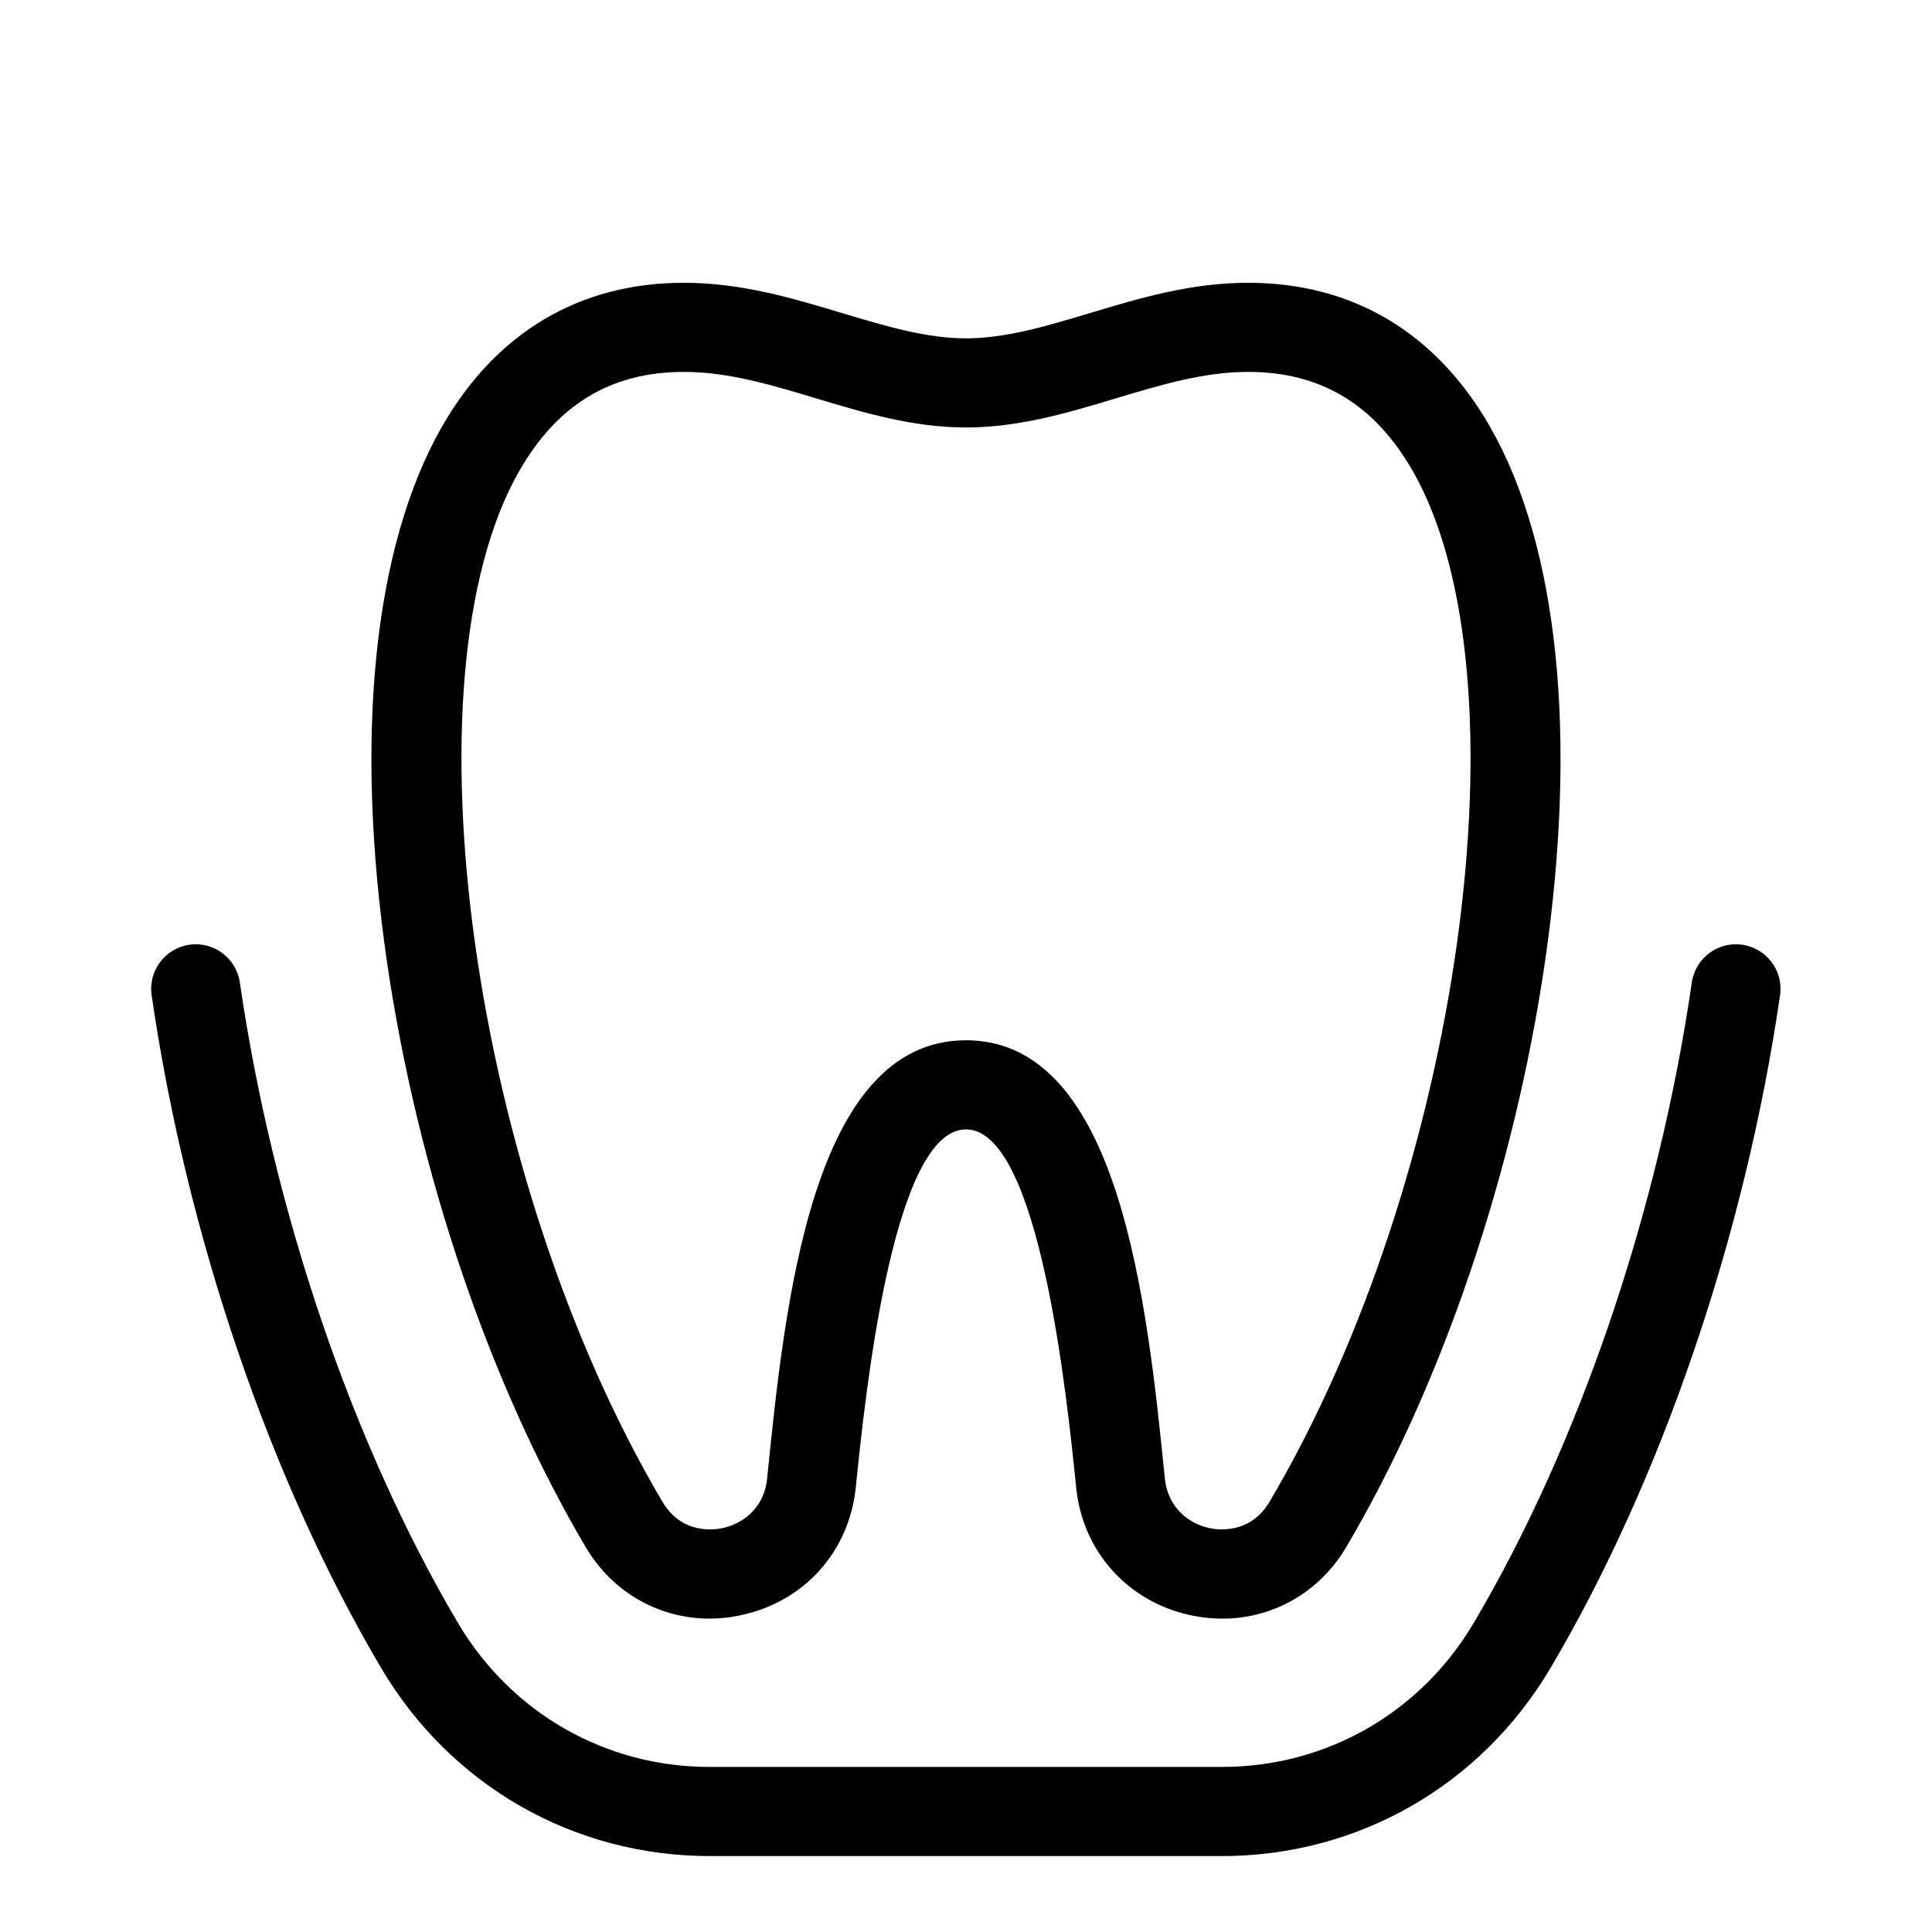
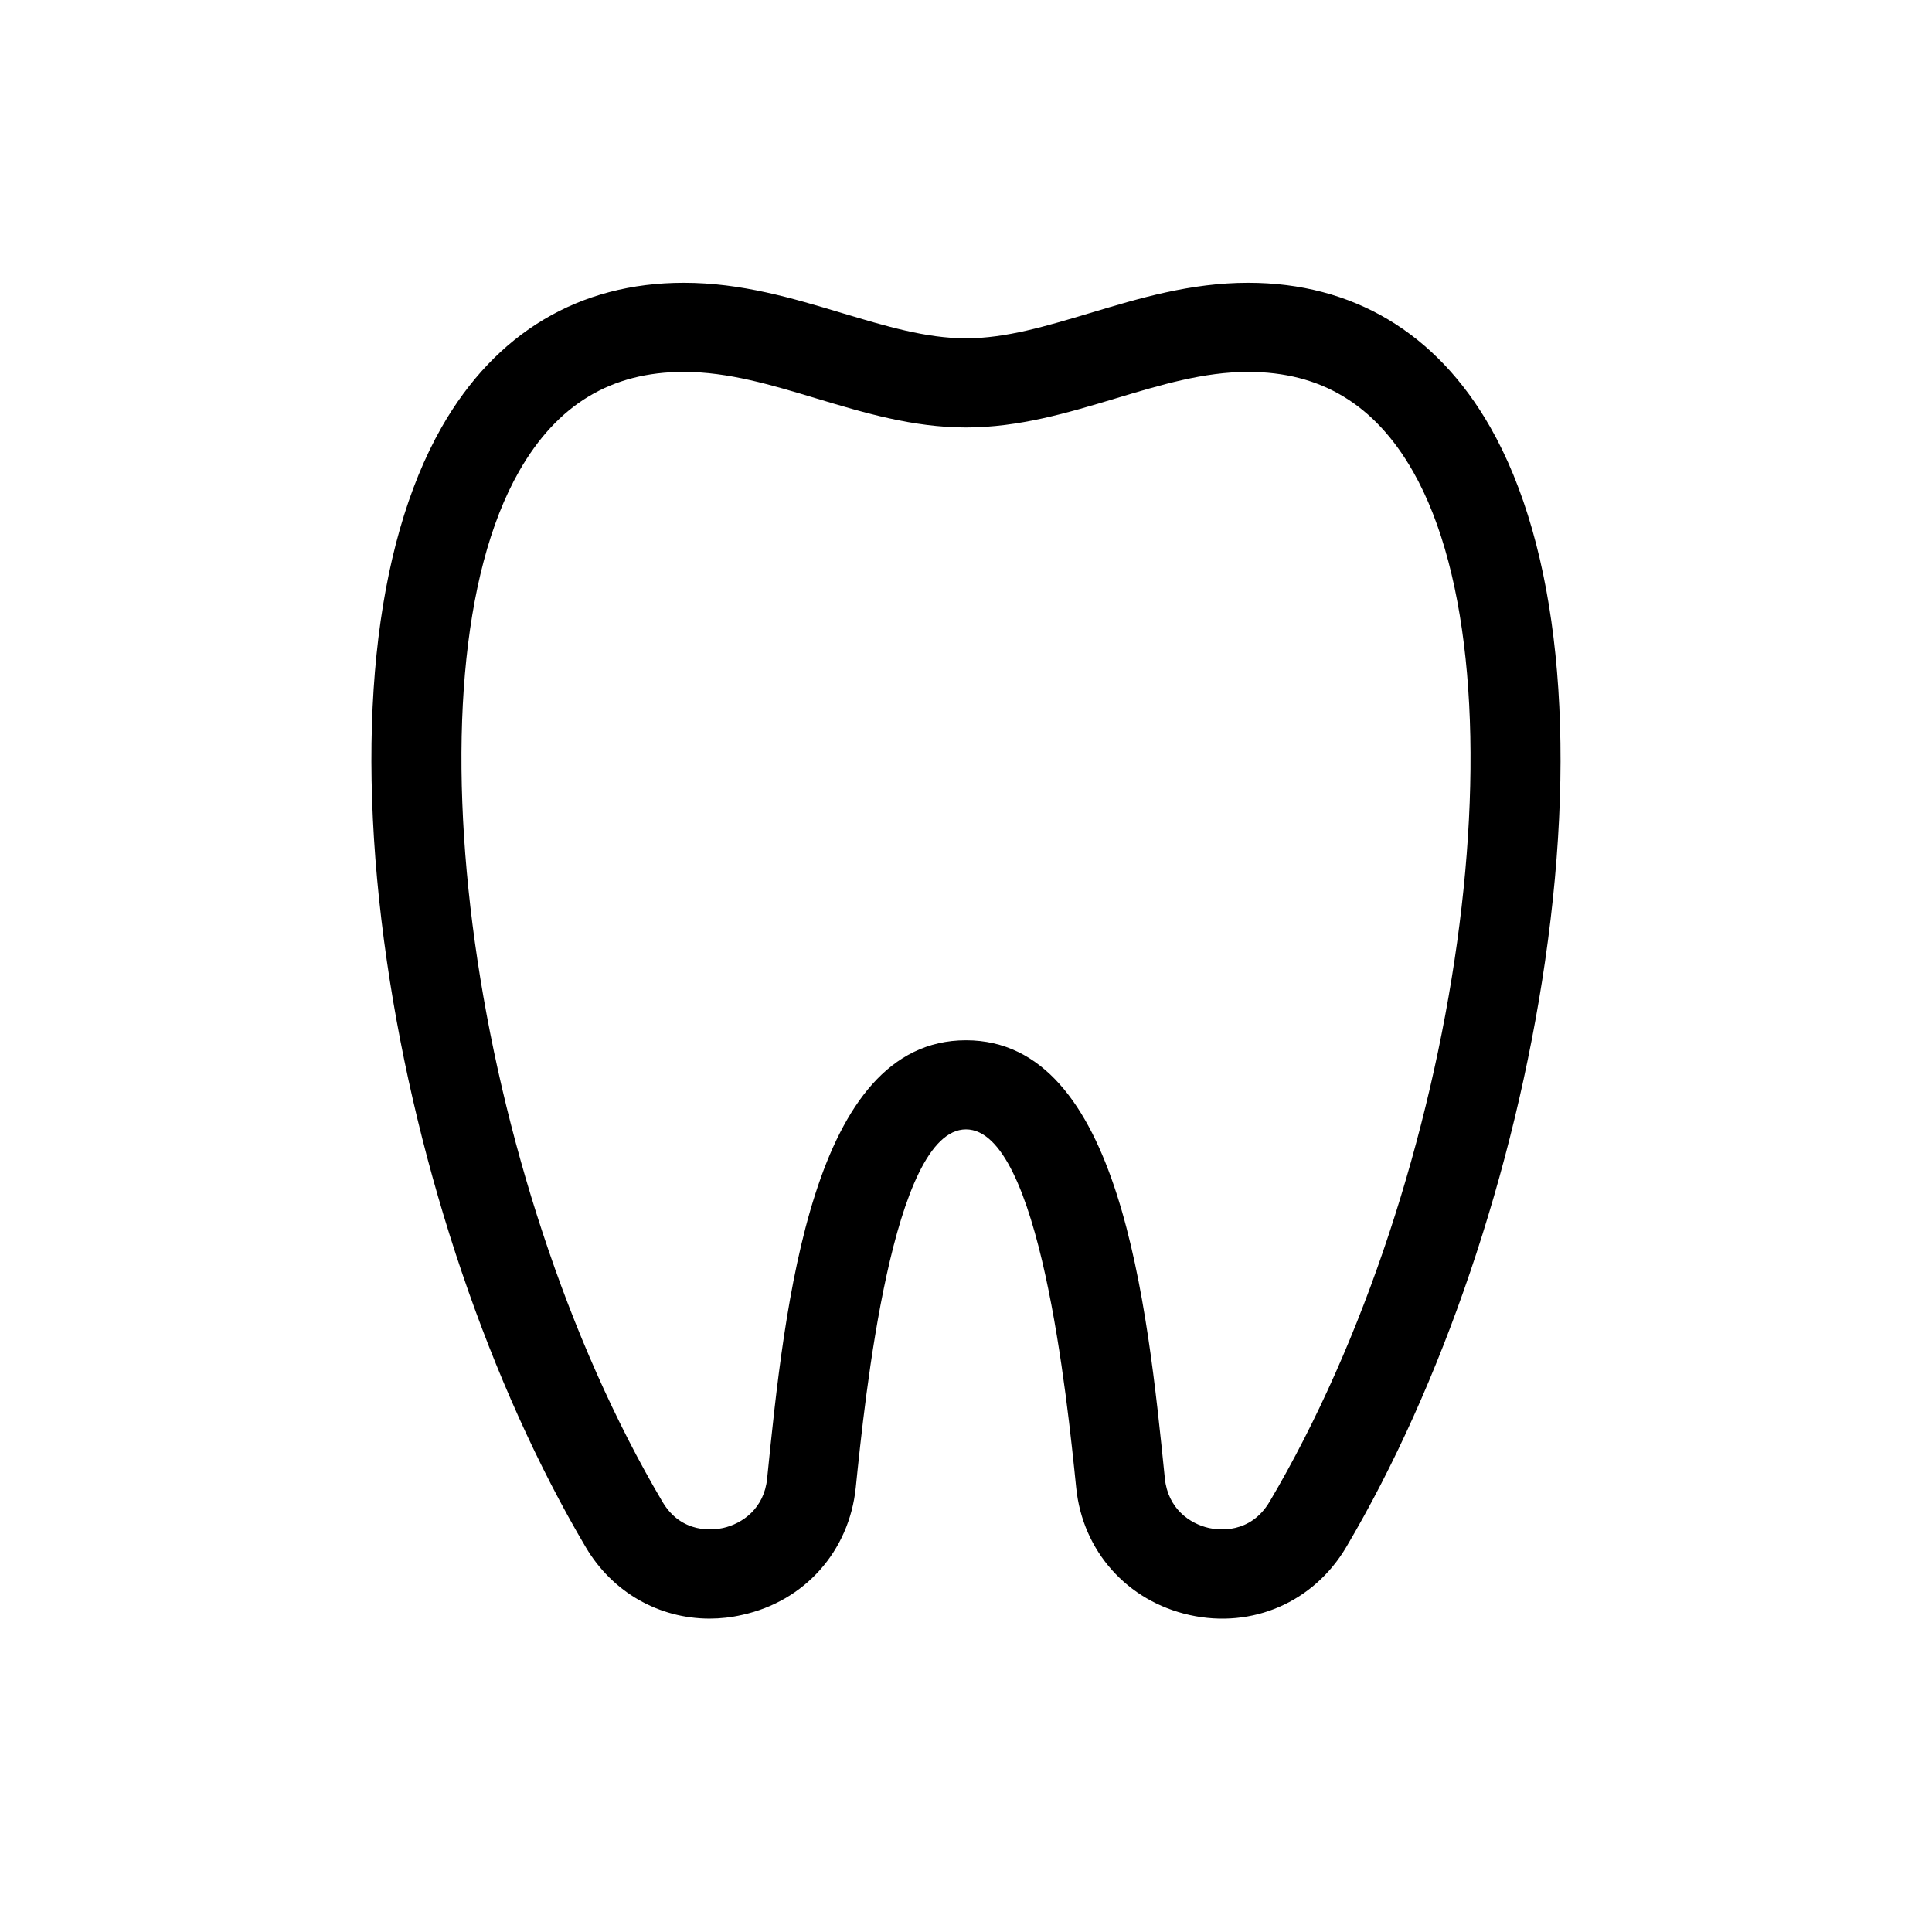
<svg xmlns="http://www.w3.org/2000/svg" fill="#000000" width="800px" height="800px" version="1.1" viewBox="144 144 512 512">
  <g>
-     <path d="m332.14 635.88c-36.094 0-68.684-18.617-87.145-49.871-29.402-49.711-51.562-114.7-60.812-178.26-0.945-6.453 3.543-12.438 9.996-13.383 6.453-0.945 12.438 3.543 13.383 9.996 8.816 60.613 29.875 122.45 57.742 169.64 14.168 23.969 39.125 38.258 66.793 38.258h135.68c27.672 0 52.664-14.289 66.832-38.258 27.867-47.191 48.926-108.99 57.742-169.64 0.945-6.453 6.926-10.941 13.383-9.996 6.453 0.945 10.941 6.926 9.996 13.383-9.25 63.566-31.41 128.51-60.812 178.26-18.461 31.211-51.051 49.871-87.145 49.871z" />
    <path d="m332.06 572.95c-13.383 0-25.742-6.926-32.828-18.934-25.387-42.941-44.594-99.504-52.703-155.28-8.66-59.629-3.504-109.89 14.523-141.54 14.289-25.027 36.449-38.254 64.16-38.254 15.273 0 28.852 4.094 41.957 8.031 11.453 3.426 22.238 6.691 32.828 6.691 10.586 0 21.371-3.266 32.828-6.691 13.105-3.938 26.684-8.031 41.953-8.031 27.711 0 49.871 13.227 64.156 38.258 18.027 31.605 23.184 81.867 14.523 141.54-8.109 55.734-27.316 112.33-52.703 155.28-8.621 14.562-24.875 21.648-41.445 17.988s-28.418-16.926-30.109-33.77c-2.398-23.5-9.645-94.941-29.203-94.941-19.562 0-26.805 71.438-29.207 94.898-1.73 16.887-13.539 30.148-30.109 33.77-2.914 0.672-5.785 0.984-8.621 0.984zm-6.848-330.39c-19.246 0-33.535 8.621-43.648 26.332-31.172 54.633-12.715 187.32 37.984 273.08 5.078 8.621 13.578 7.519 16.059 6.965 5.117-1.141 10.902-5.156 11.691-13.105 4.68-46.25 11.801-116.15 52.699-116.15 40.895 0 48.02 69.902 52.703 116.15 0.828 7.949 6.574 11.965 11.691 13.105 2.481 0.551 10.941 1.652 16.059-6.965 50.695-85.766 69.156-218.45 37.984-273.08-10.121-17.711-24.406-26.332-43.656-26.332-11.809 0-23.145 3.426-35.188 7.047-12.555 3.777-25.543 7.676-39.598 7.676-14.051 0-27.039-3.898-39.598-7.676-12.039-3.625-23.375-7.047-35.184-7.047z" />
  </g>
</svg>